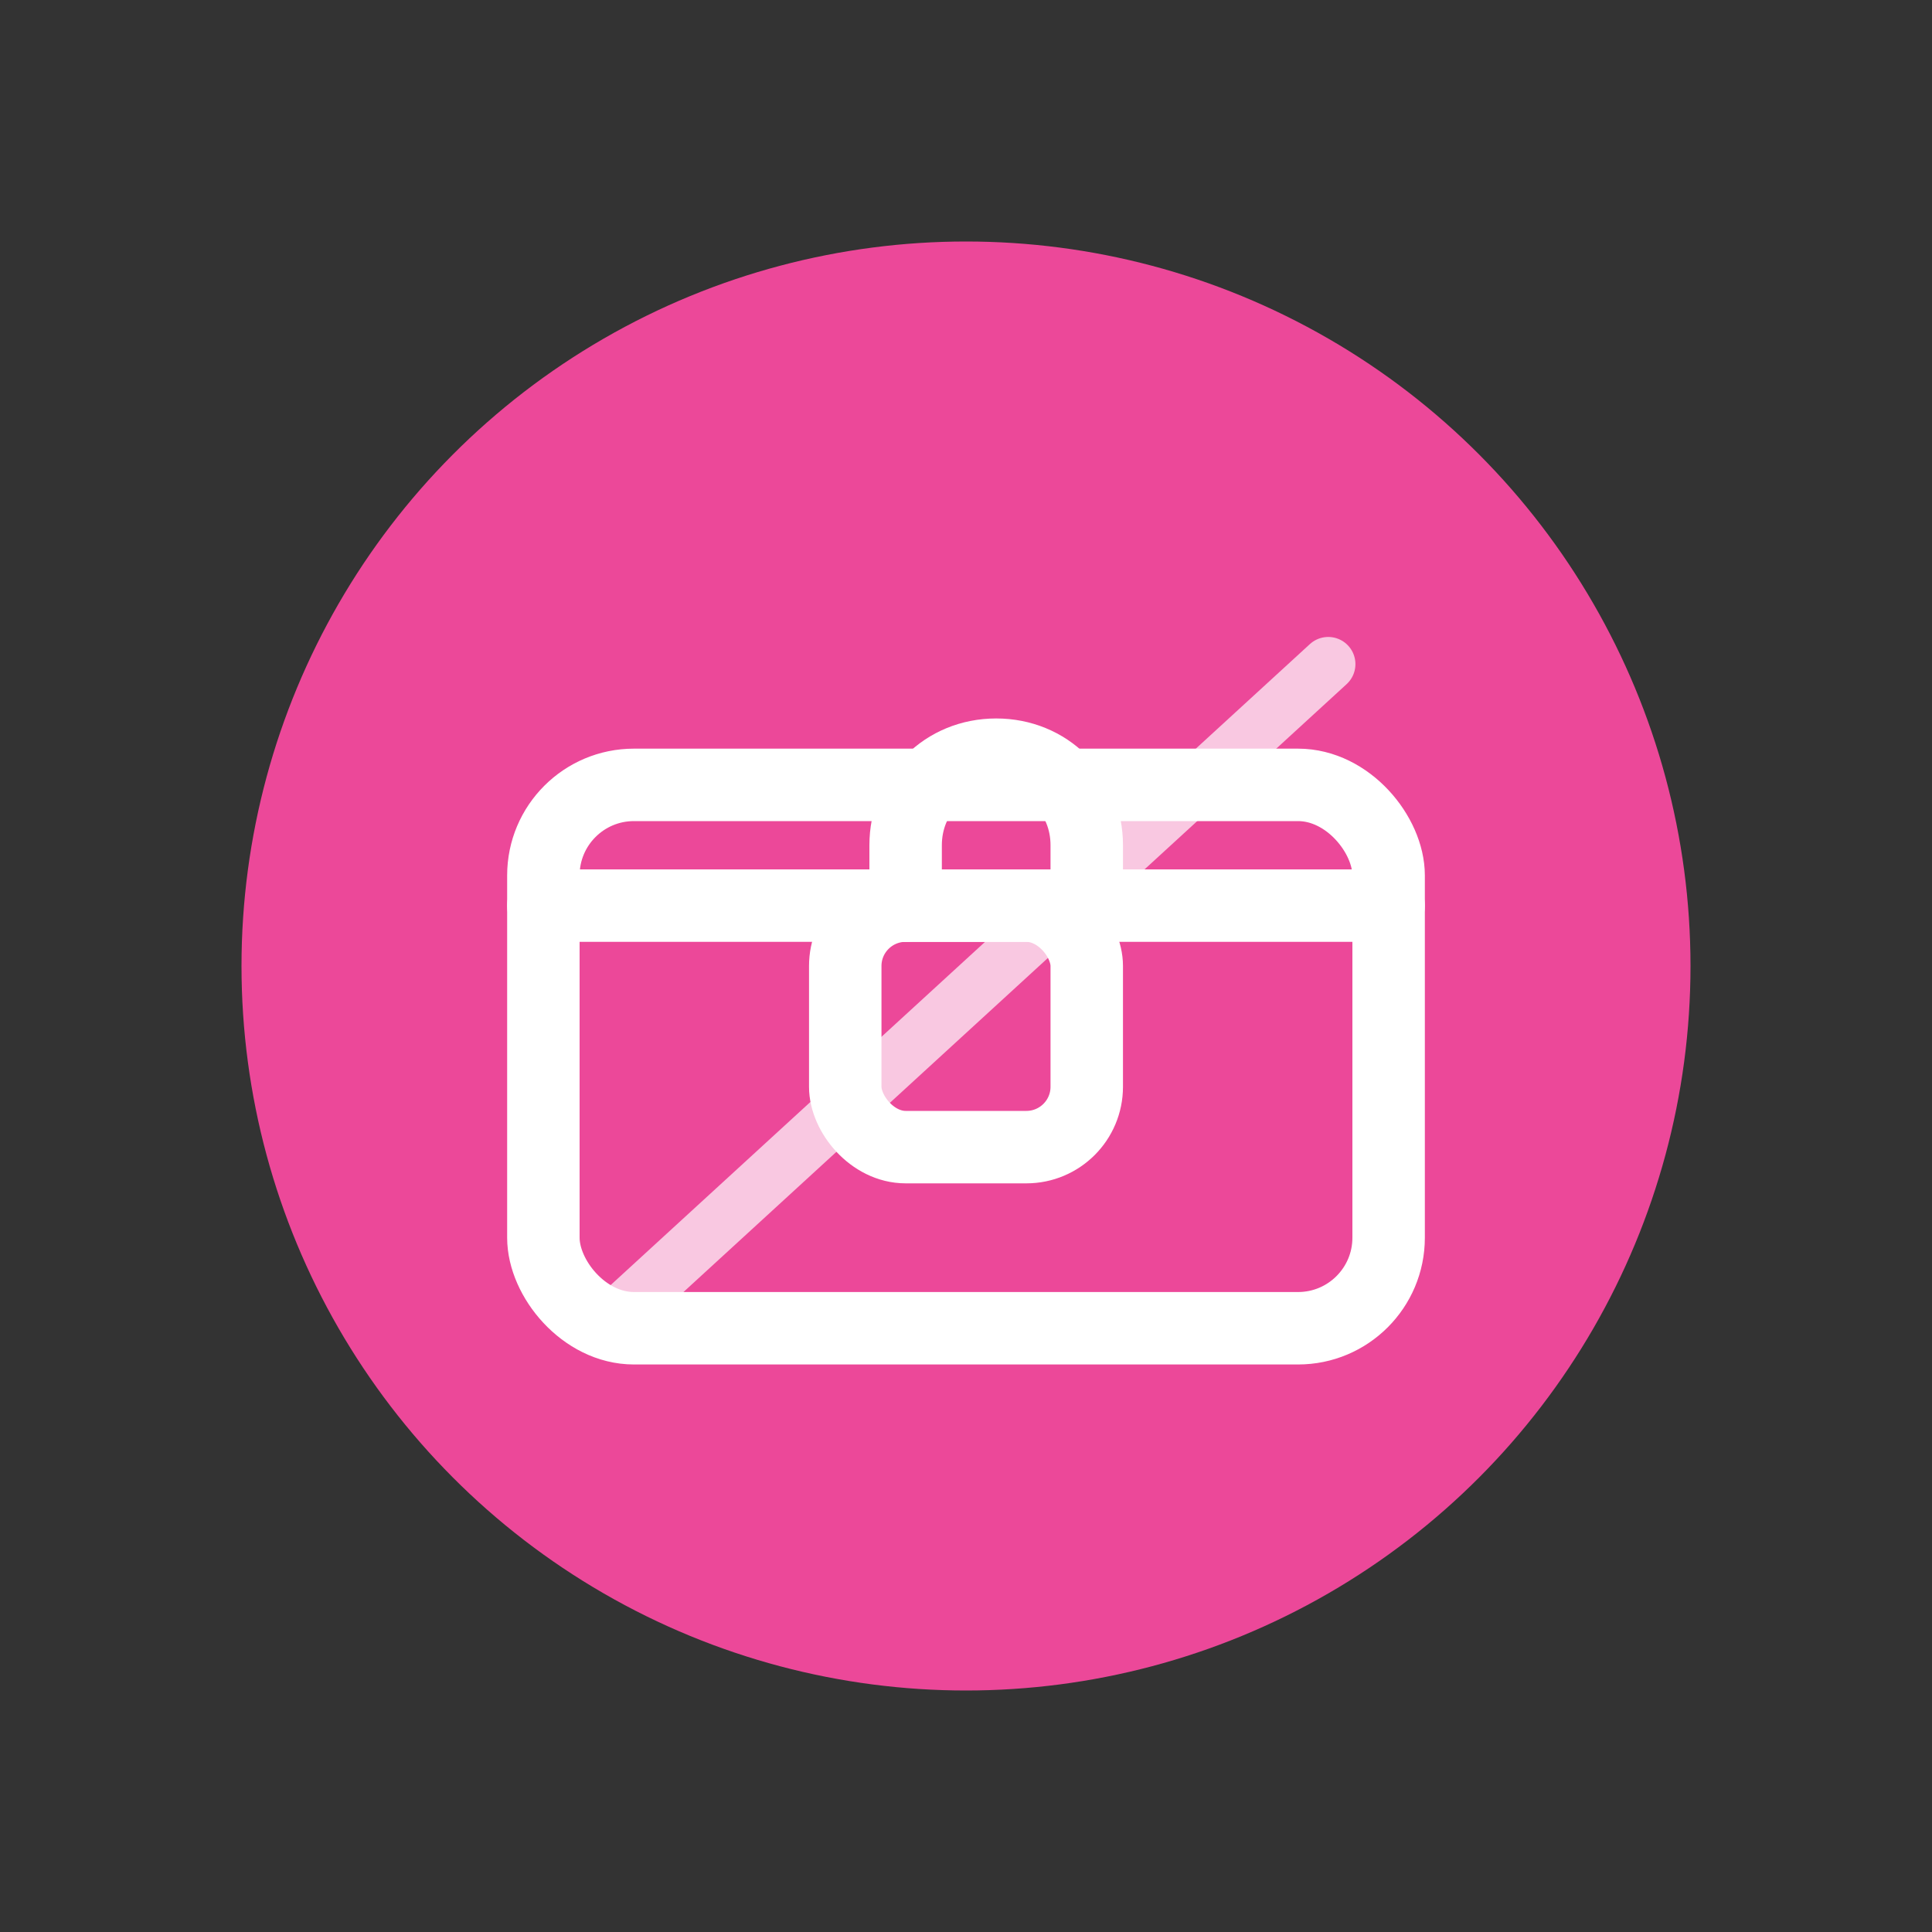
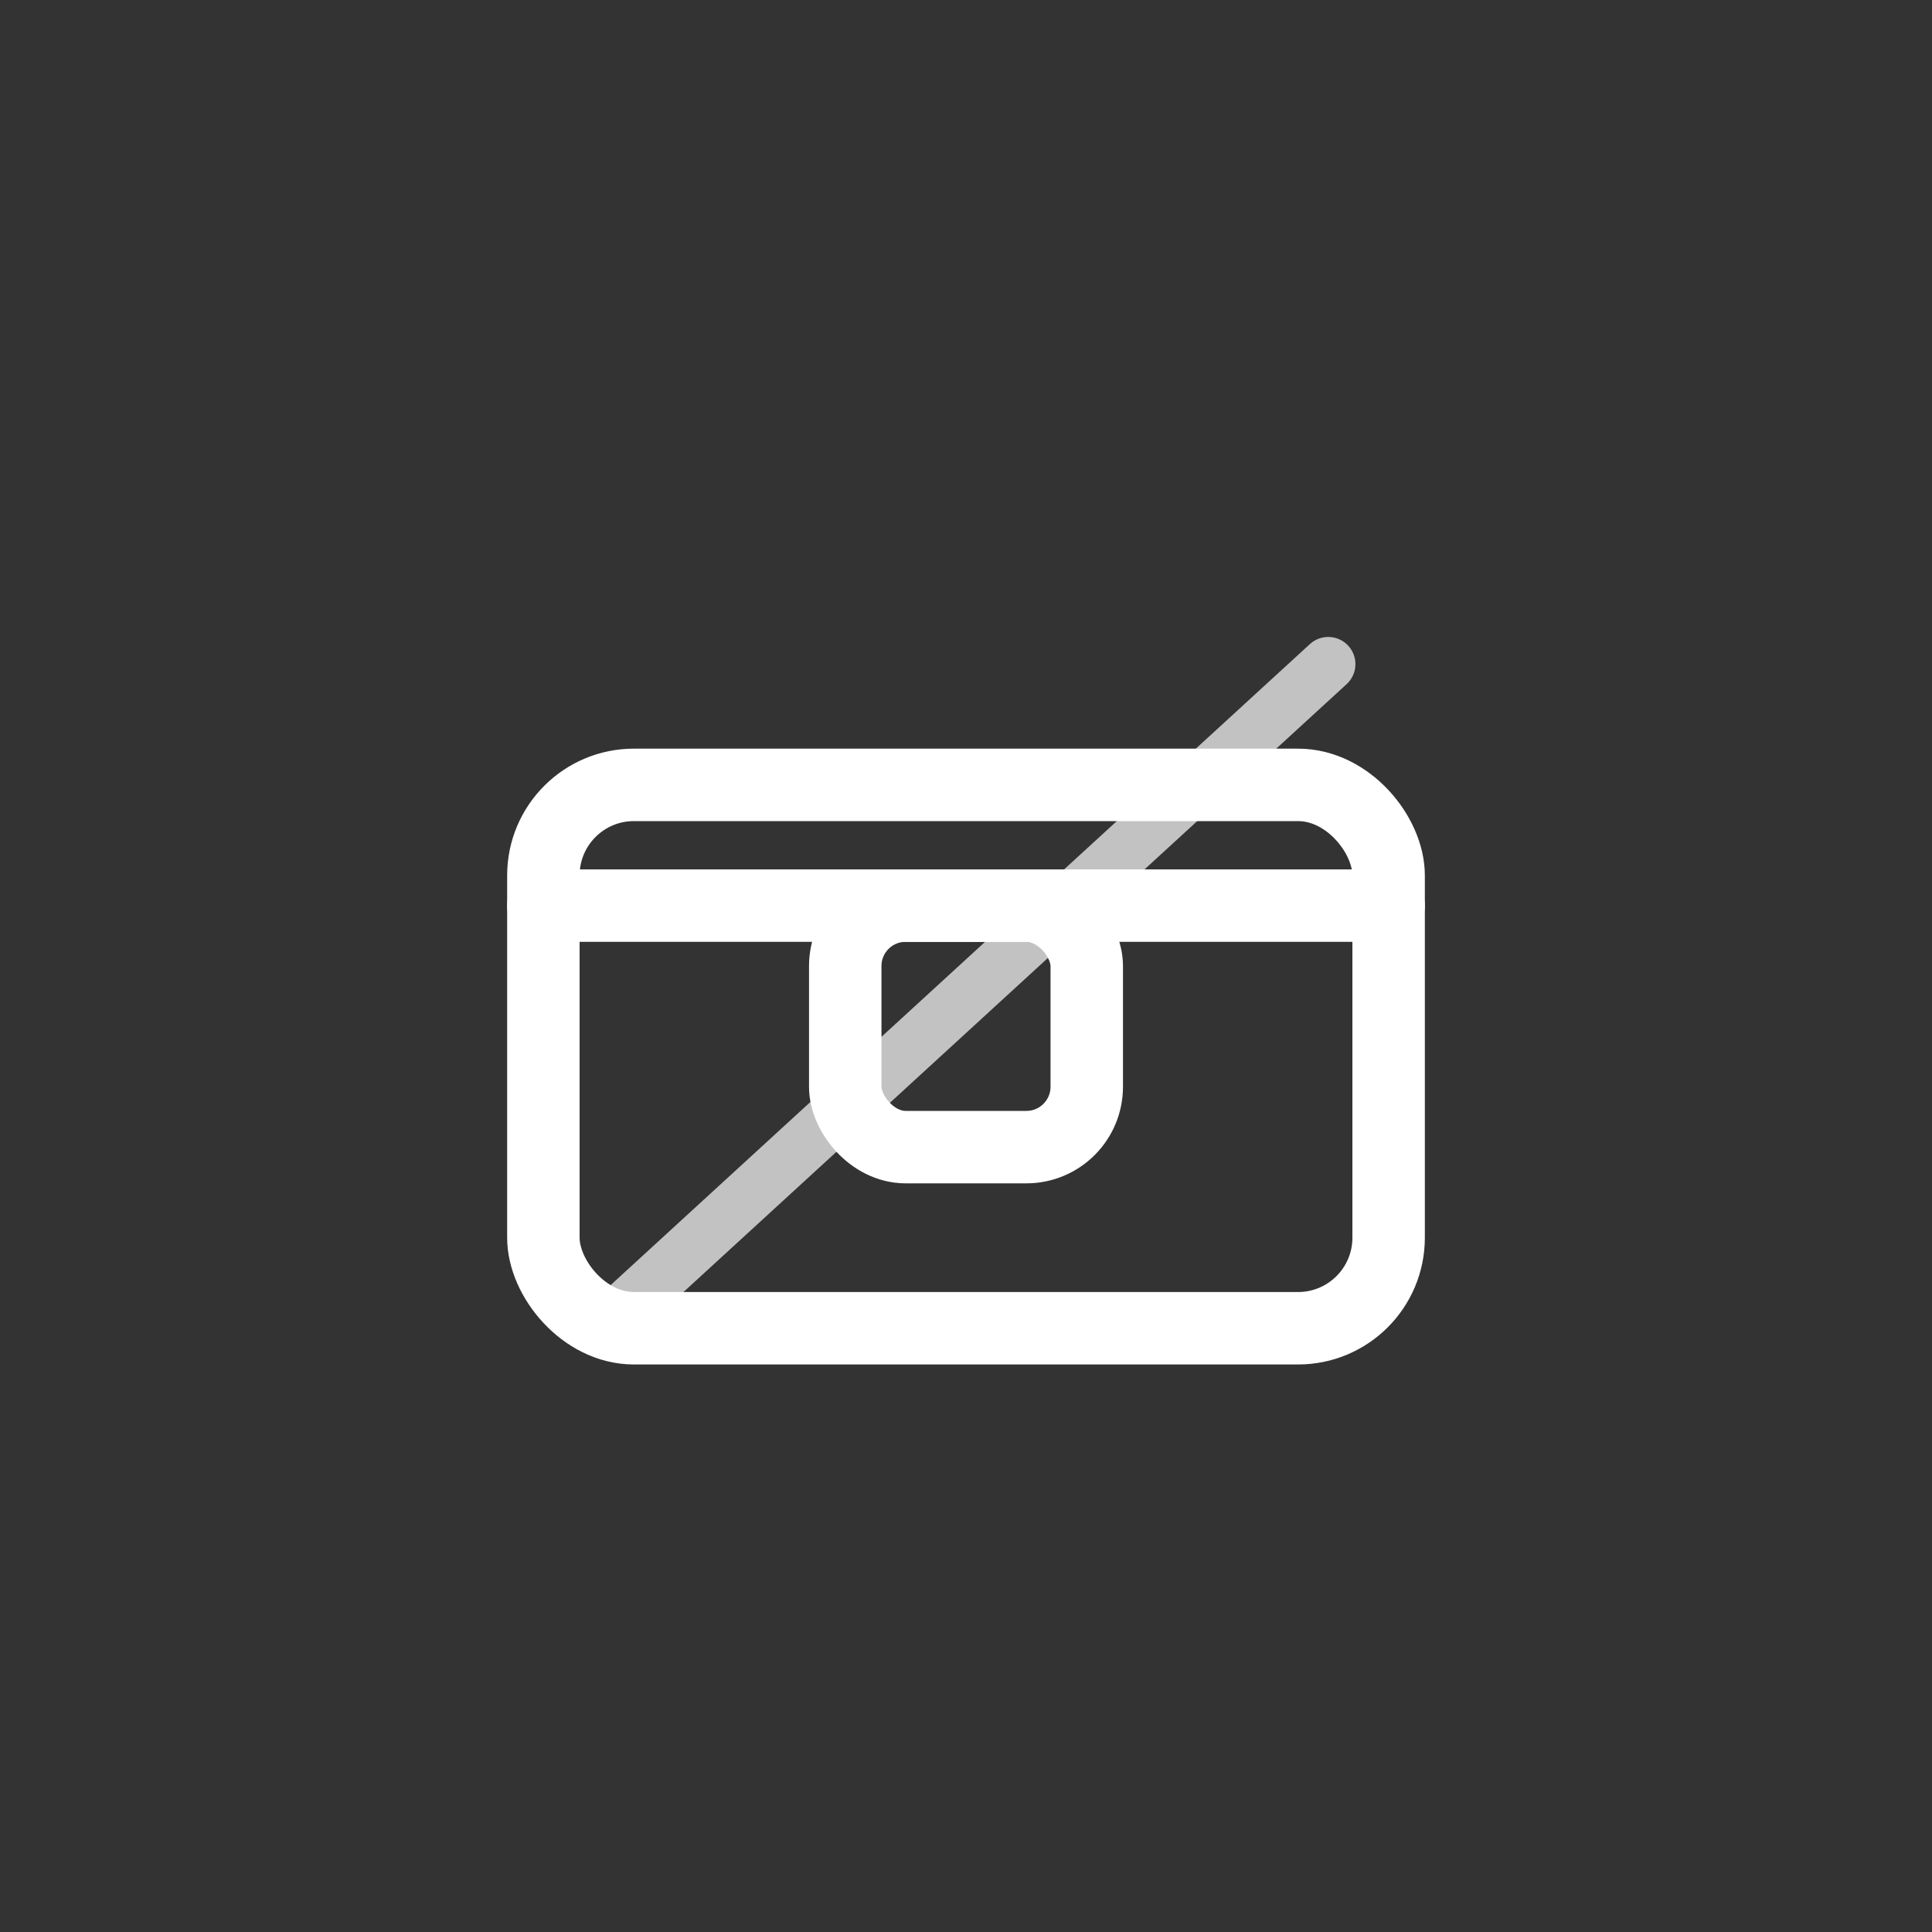
<svg xmlns="http://www.w3.org/2000/svg" width="64" height="64" viewBox="0 0 64 64">
  <rect x="0" y="0" width="64" height="64" fill="#333333" stroke="none" />
-   <circle cx="32" cy="32" r="24" fill="#EC4899" />
  <g fill="none" stroke="#FFFFFF" stroke-width="2.4" stroke-linecap="round" stroke-linejoin="round">
    <rect x="18" y="26" width="28" height="18" rx="3" />
    <path d="M18 30H46" />
    <rect x="28" y="30" width="8" height="8" rx="2" />
-     <path d="M30 30V28C30 26.3 31.3 25 33 25C34.7 25 36 26.3 36 28V30" />
    <path d="M20 44L44 22" stroke-width="1.8" opacity="0.7" />
  </g>
</svg>